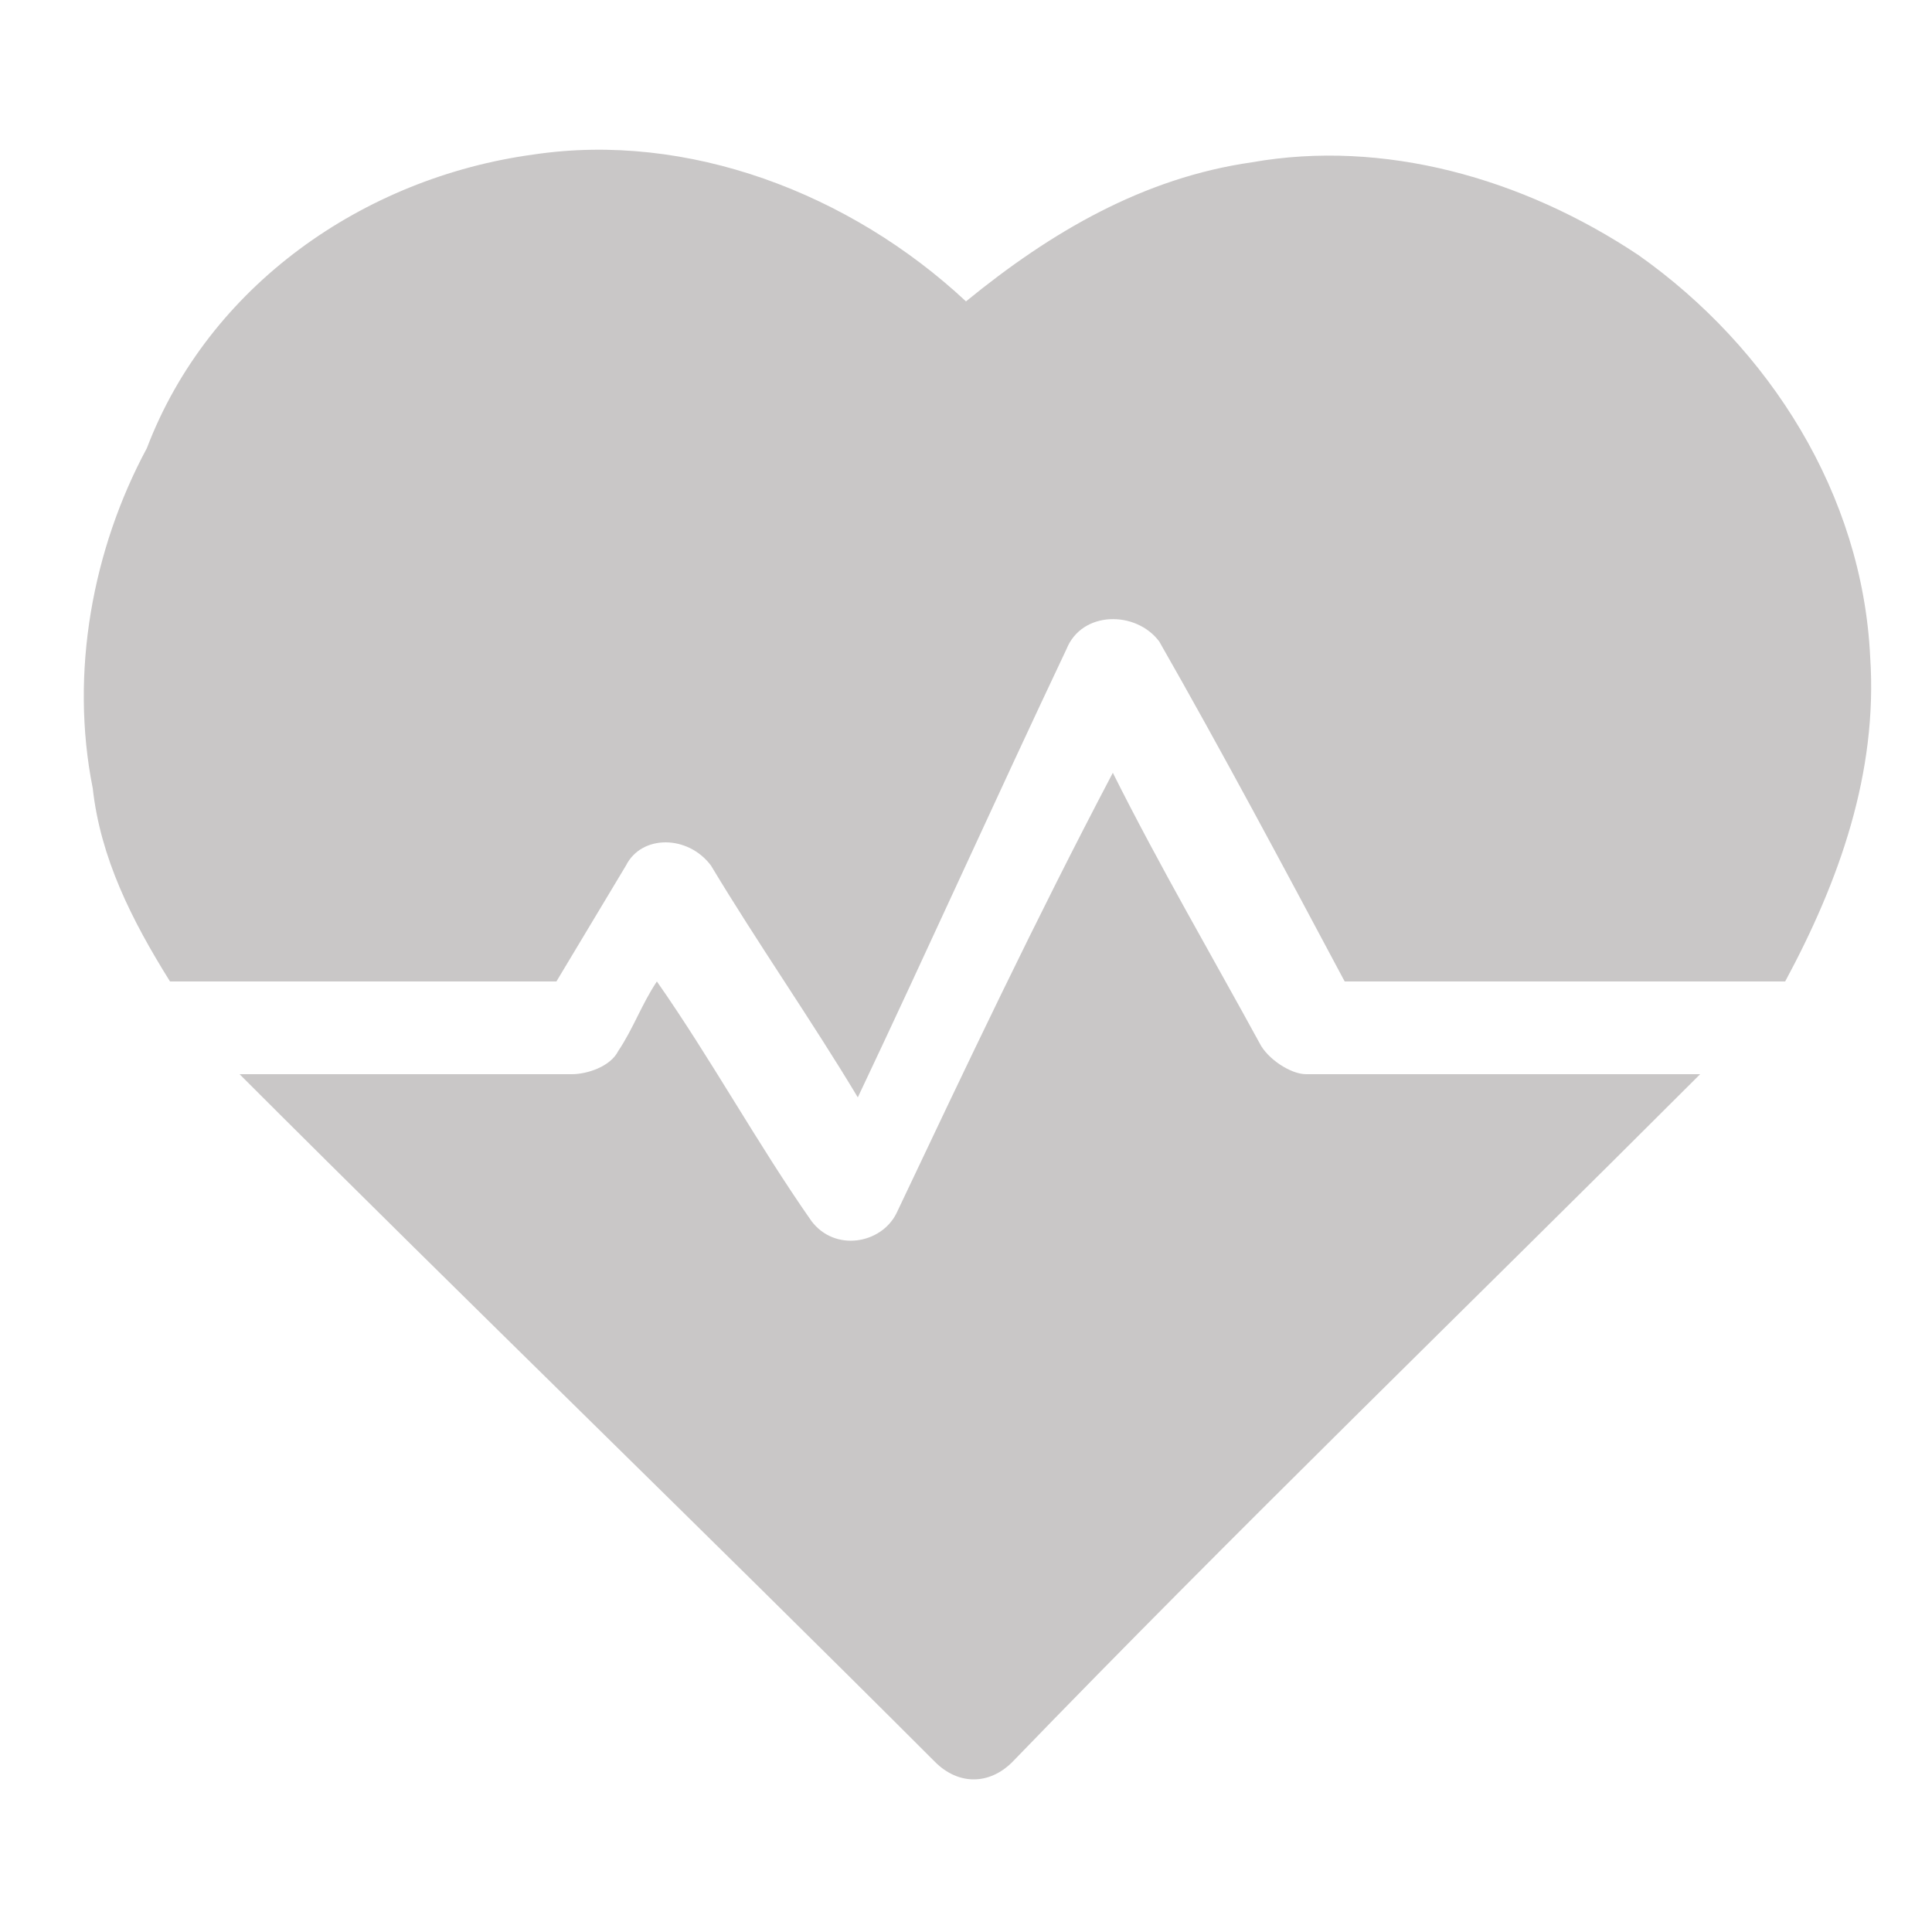
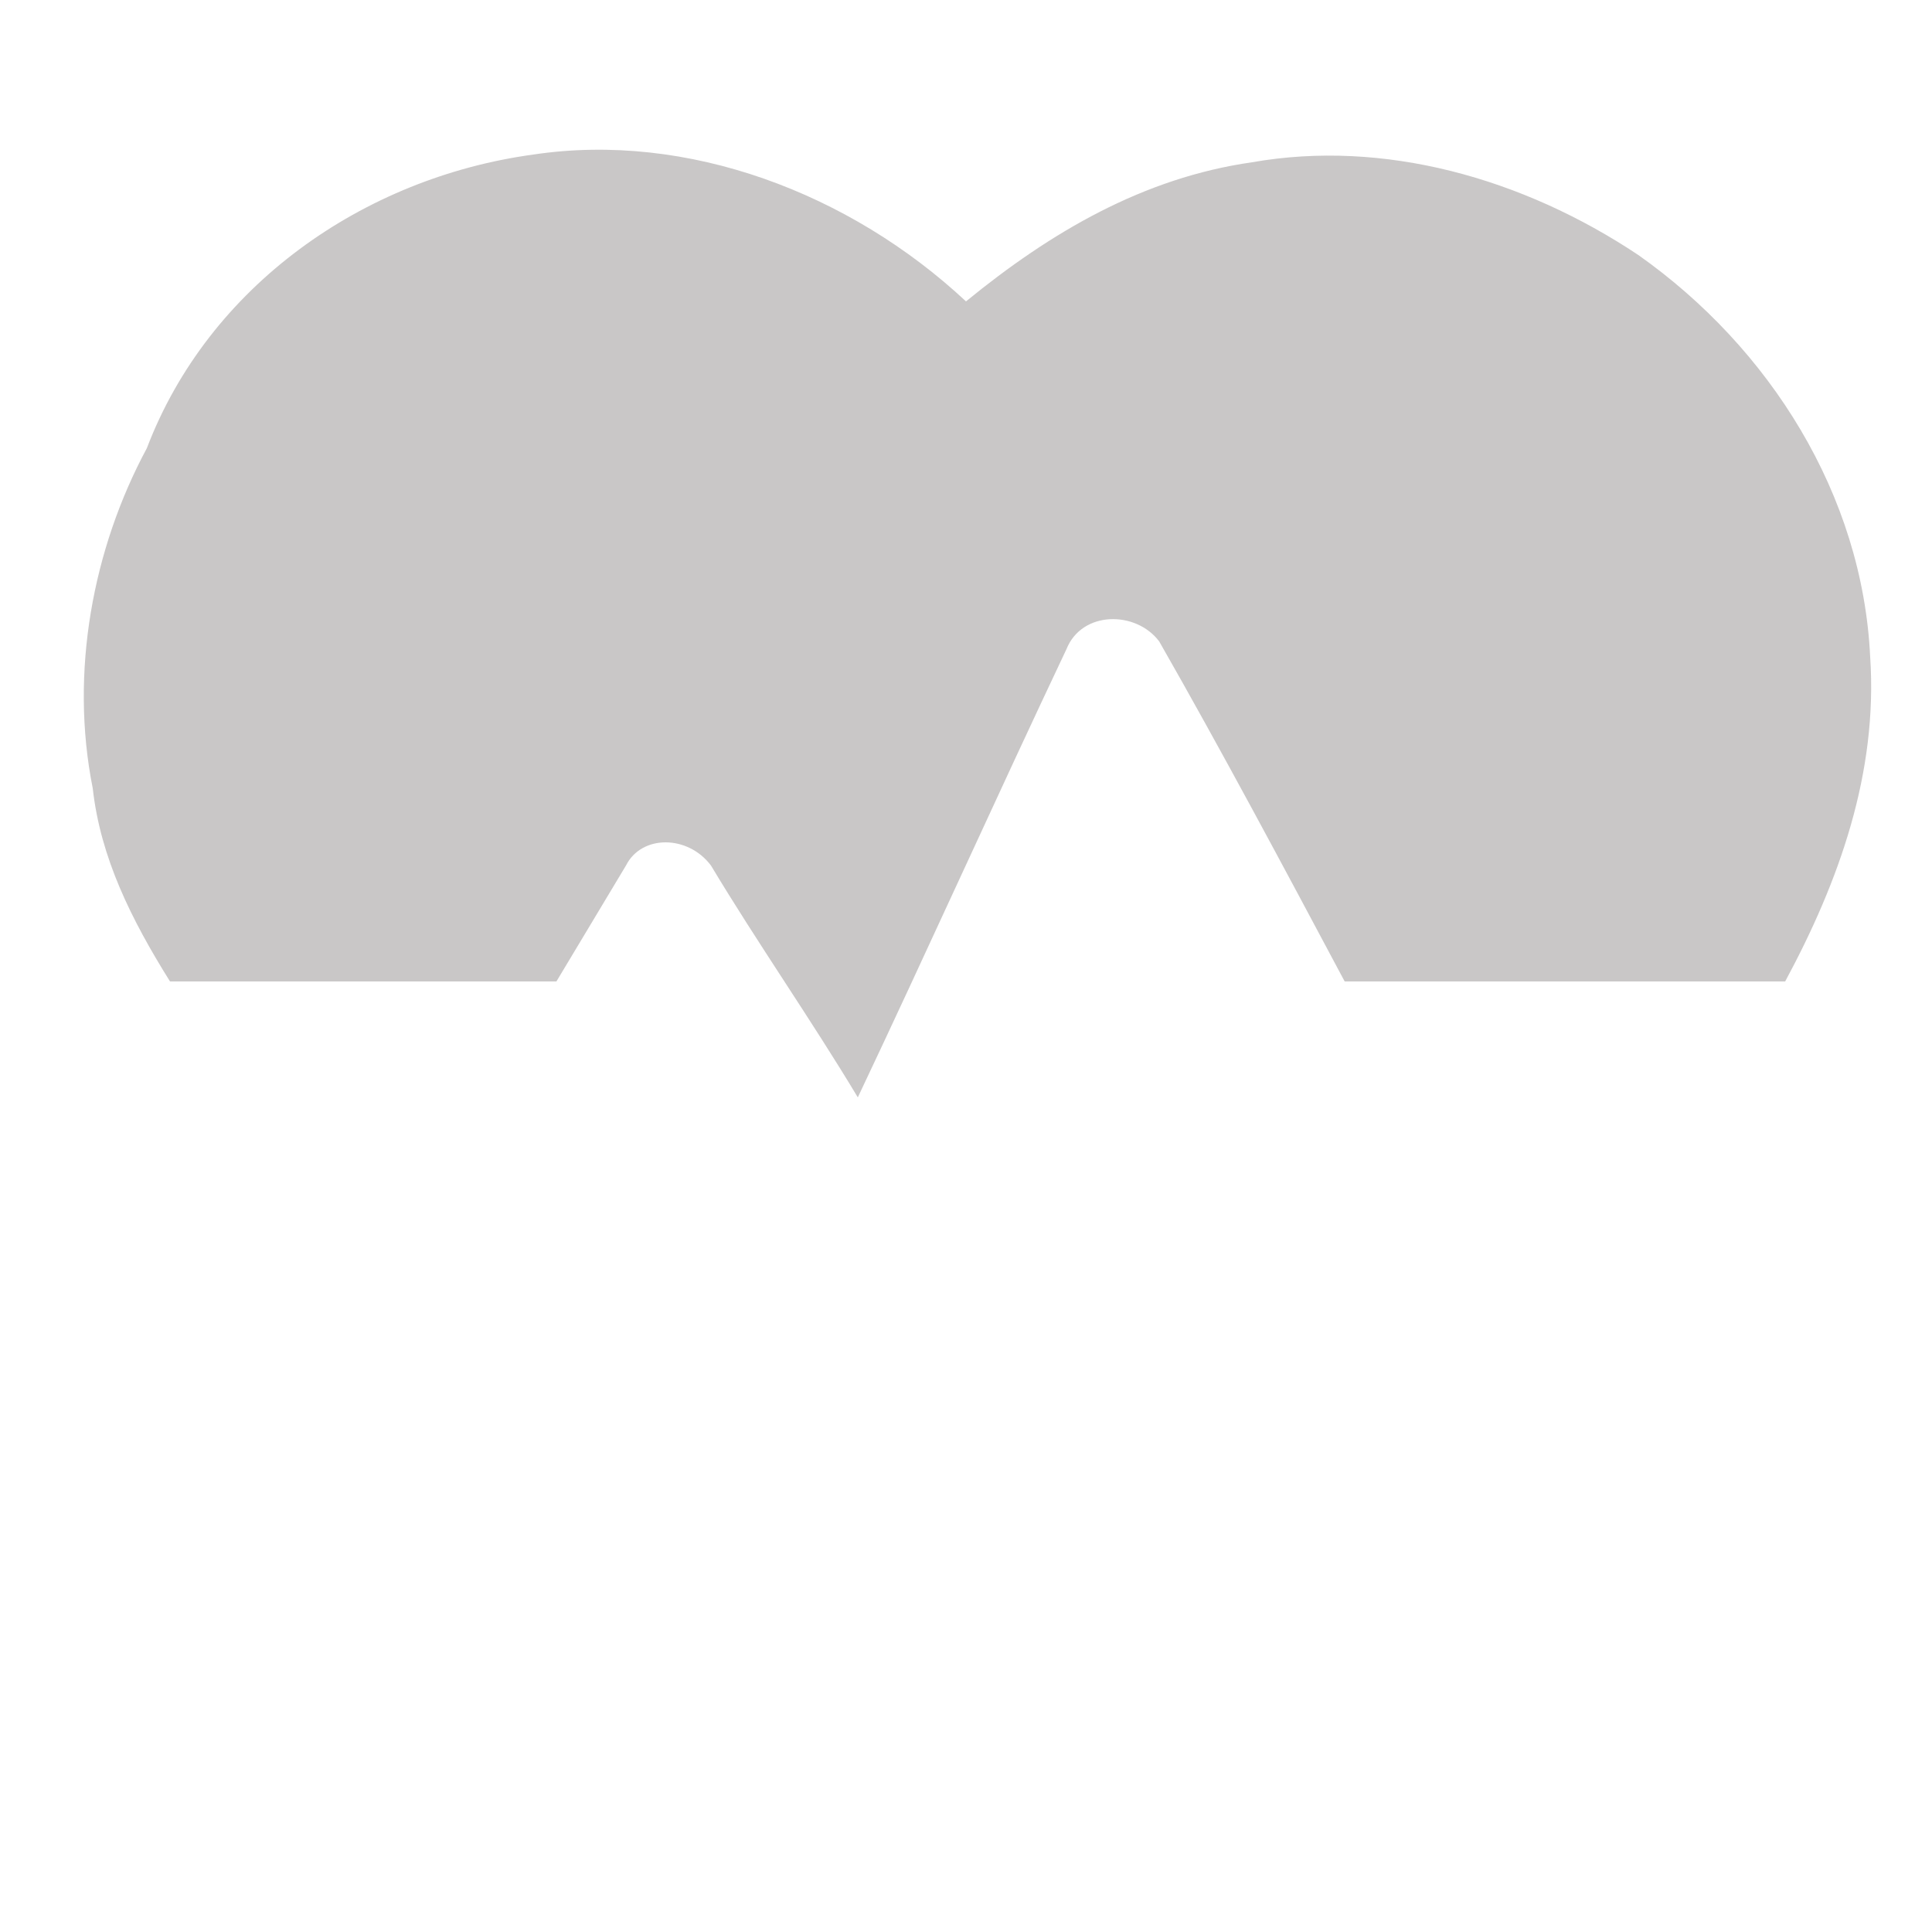
<svg xmlns="http://www.w3.org/2000/svg" version="1.1" id="Capa_1" x="0px" y="0px" viewBox="0 0 25 25" style="enable-background:new 0 0 25 25;" xml:space="preserve">
  <style type="text/css">
	.st0{fill:#C9C7C7;}
</style>
  <g>
    <path class="st0" d="M6.9,2c2-0.3,4.1,0.5,5.6,1.9c1.1-0.9,2.3-1.6,3.7-1.8c1.7-0.3,3.5,0.2,5,1.2c1.7,1.2,2.9,3.1,3,5.2   c0.1,1.5-0.4,2.9-1.1,4.2c-1.9,0-3.8,0-5.7,0c-0.8-1.5-1.6-3-2.4-4.4c-0.3-0.4-1-0.4-1.2,0.1c-0.9,1.9-1.8,3.9-2.7,5.8   c-0.6-1-1.3-2-1.9-3c-0.3-0.4-0.9-0.4-1.1,0c-0.3,0.5-0.6,1-0.9,1.5c-1.7,0-3.4,0-5,0c-0.5-0.8-0.9-1.6-1-2.5   c-0.3-1.5,0-3.1,0.7-4.4C2.7,3.7,4.7,2.3,6.9,2z" />
-     <path class="st0" d="M14.4,10c0.6,1.2,1.3,2.4,1.9,3.5c0.1,0.2,0.4,0.4,0.6,0.4c1.7,0,3.4,0,5.1,0c-3,3-6,5.9-8.9,8.9   c-0.3,0.3-0.7,0.3-1,0c-3-3-6-5.9-9-8.9c1.4,0,2.9,0,4.3,0c0.2,0,0.5-0.1,0.6-0.3c0.2-0.3,0.3-0.6,0.5-0.9c0.7,1,1.3,2.1,2,3.1   c0.3,0.4,0.9,0.3,1.1-0.1C12.5,13.8,13.4,11.9,14.4,10z" />
  </g>
</svg>